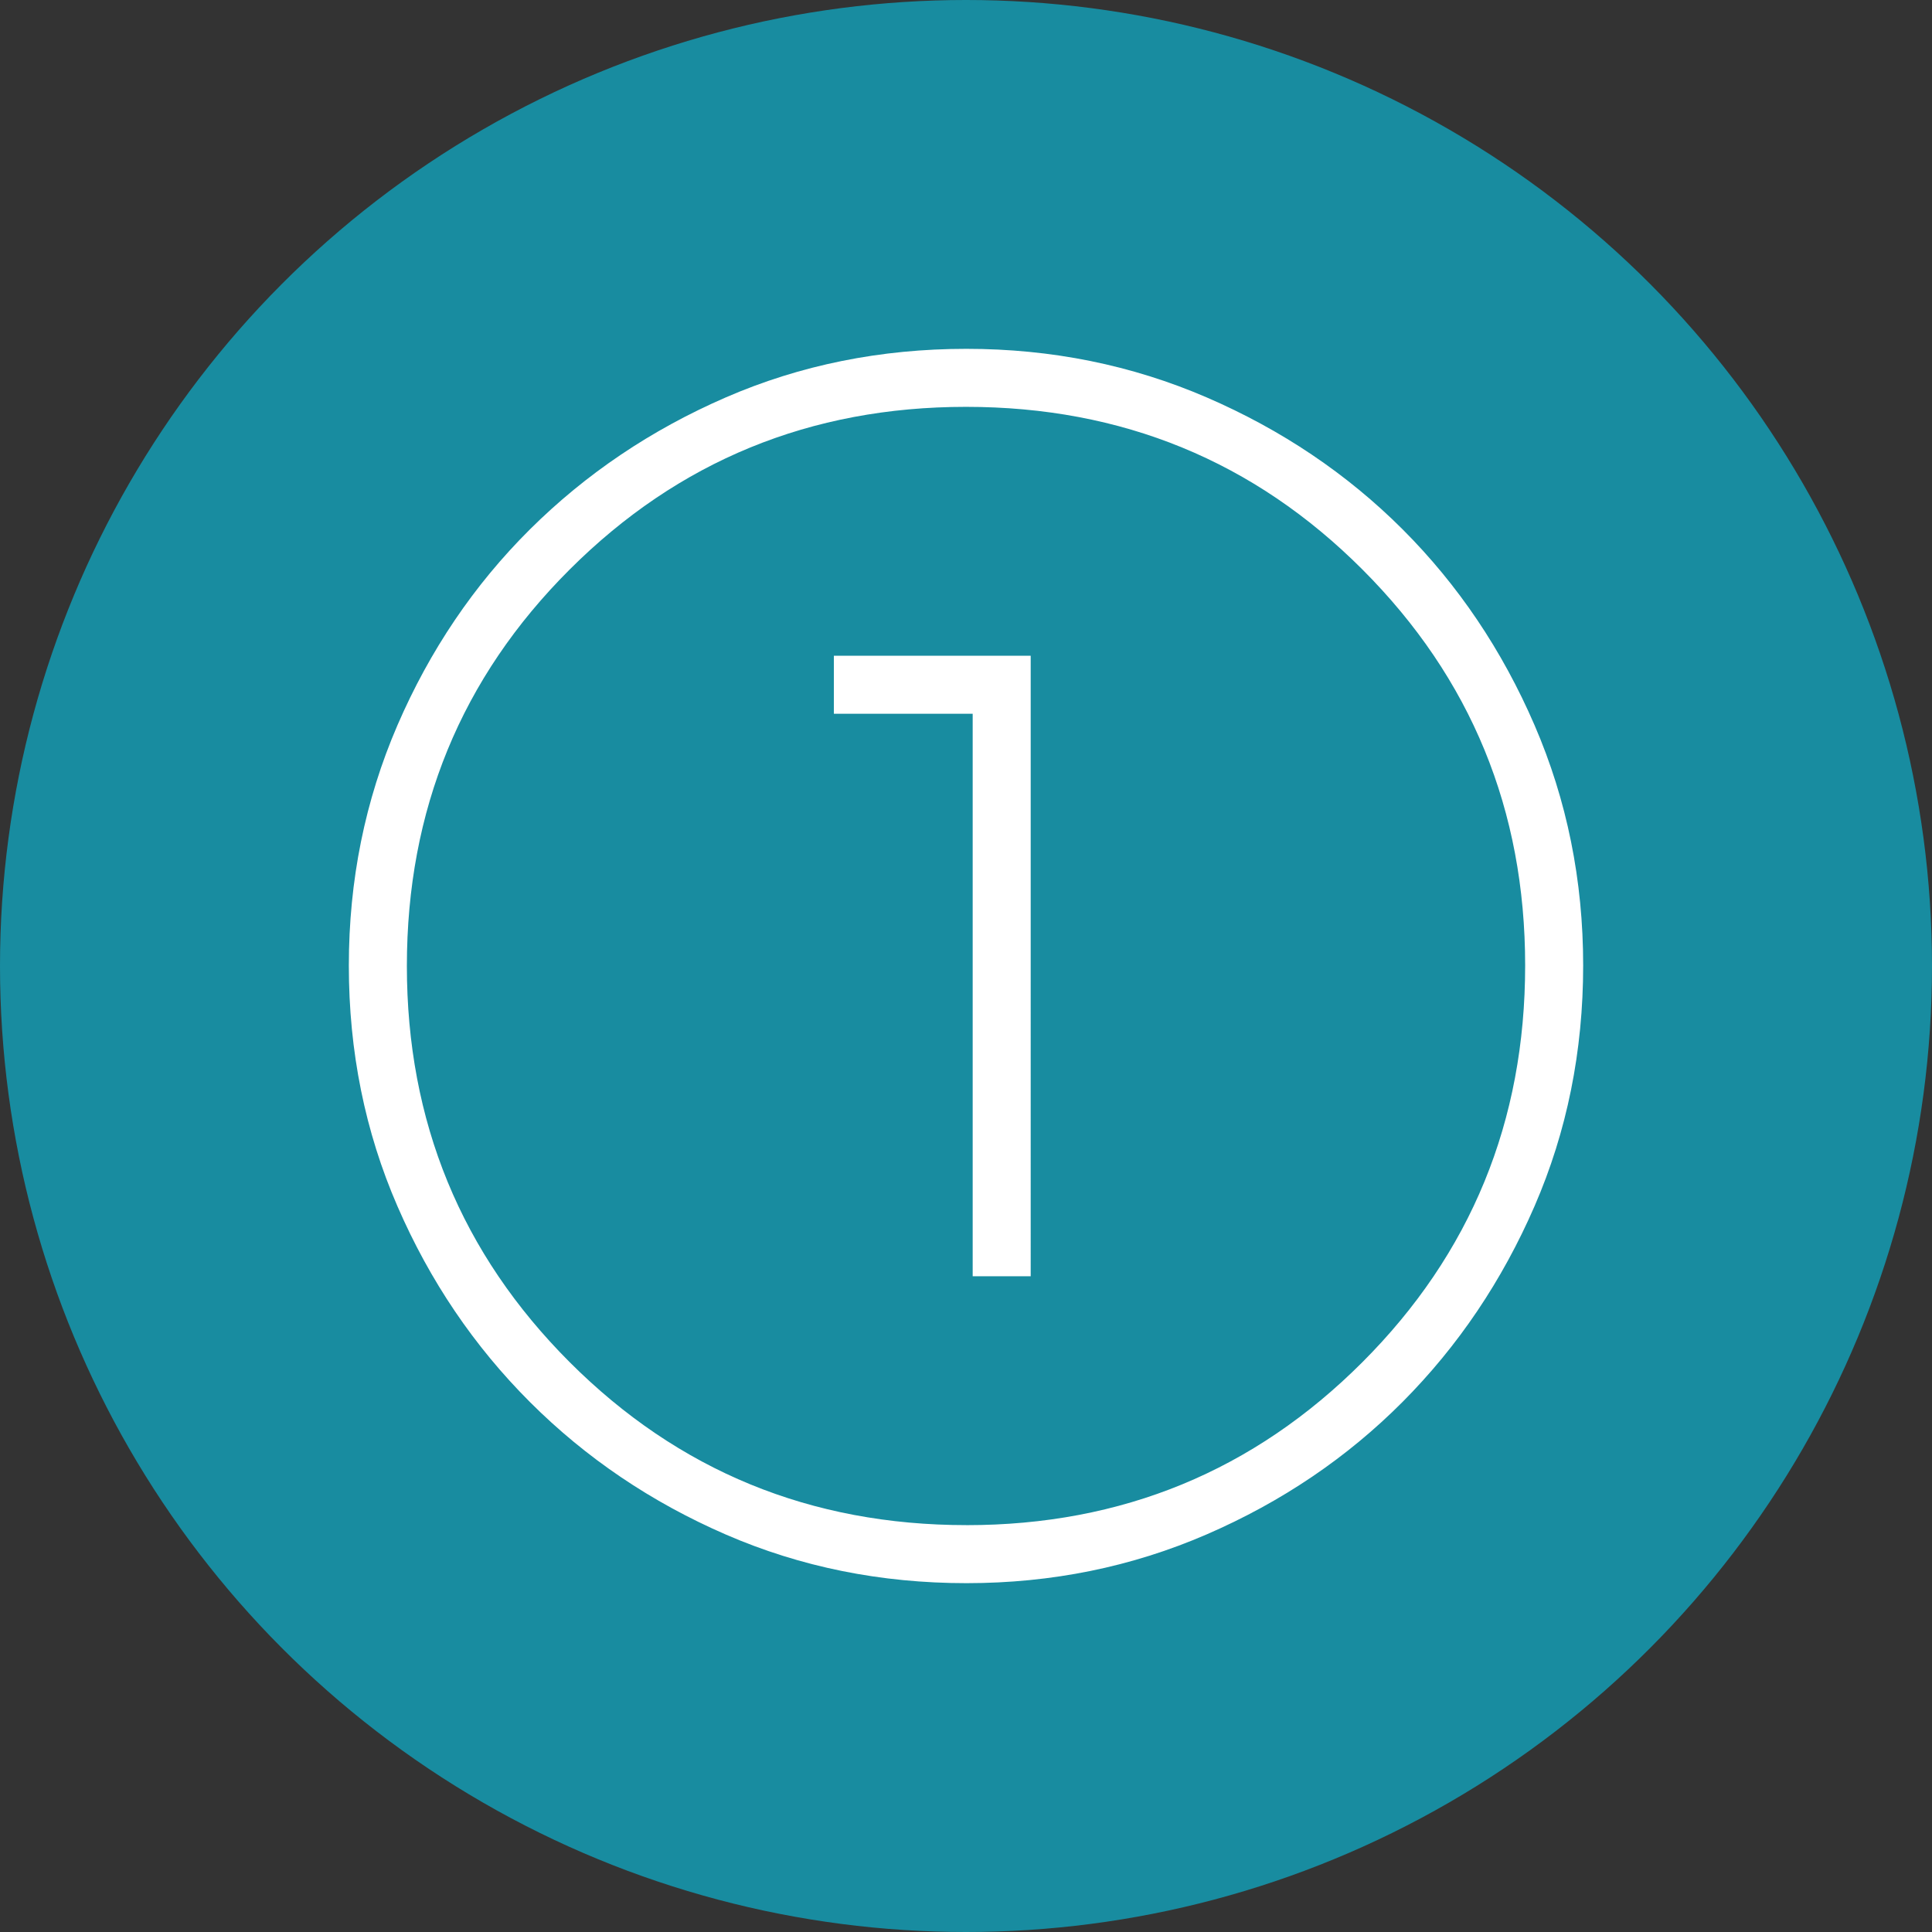
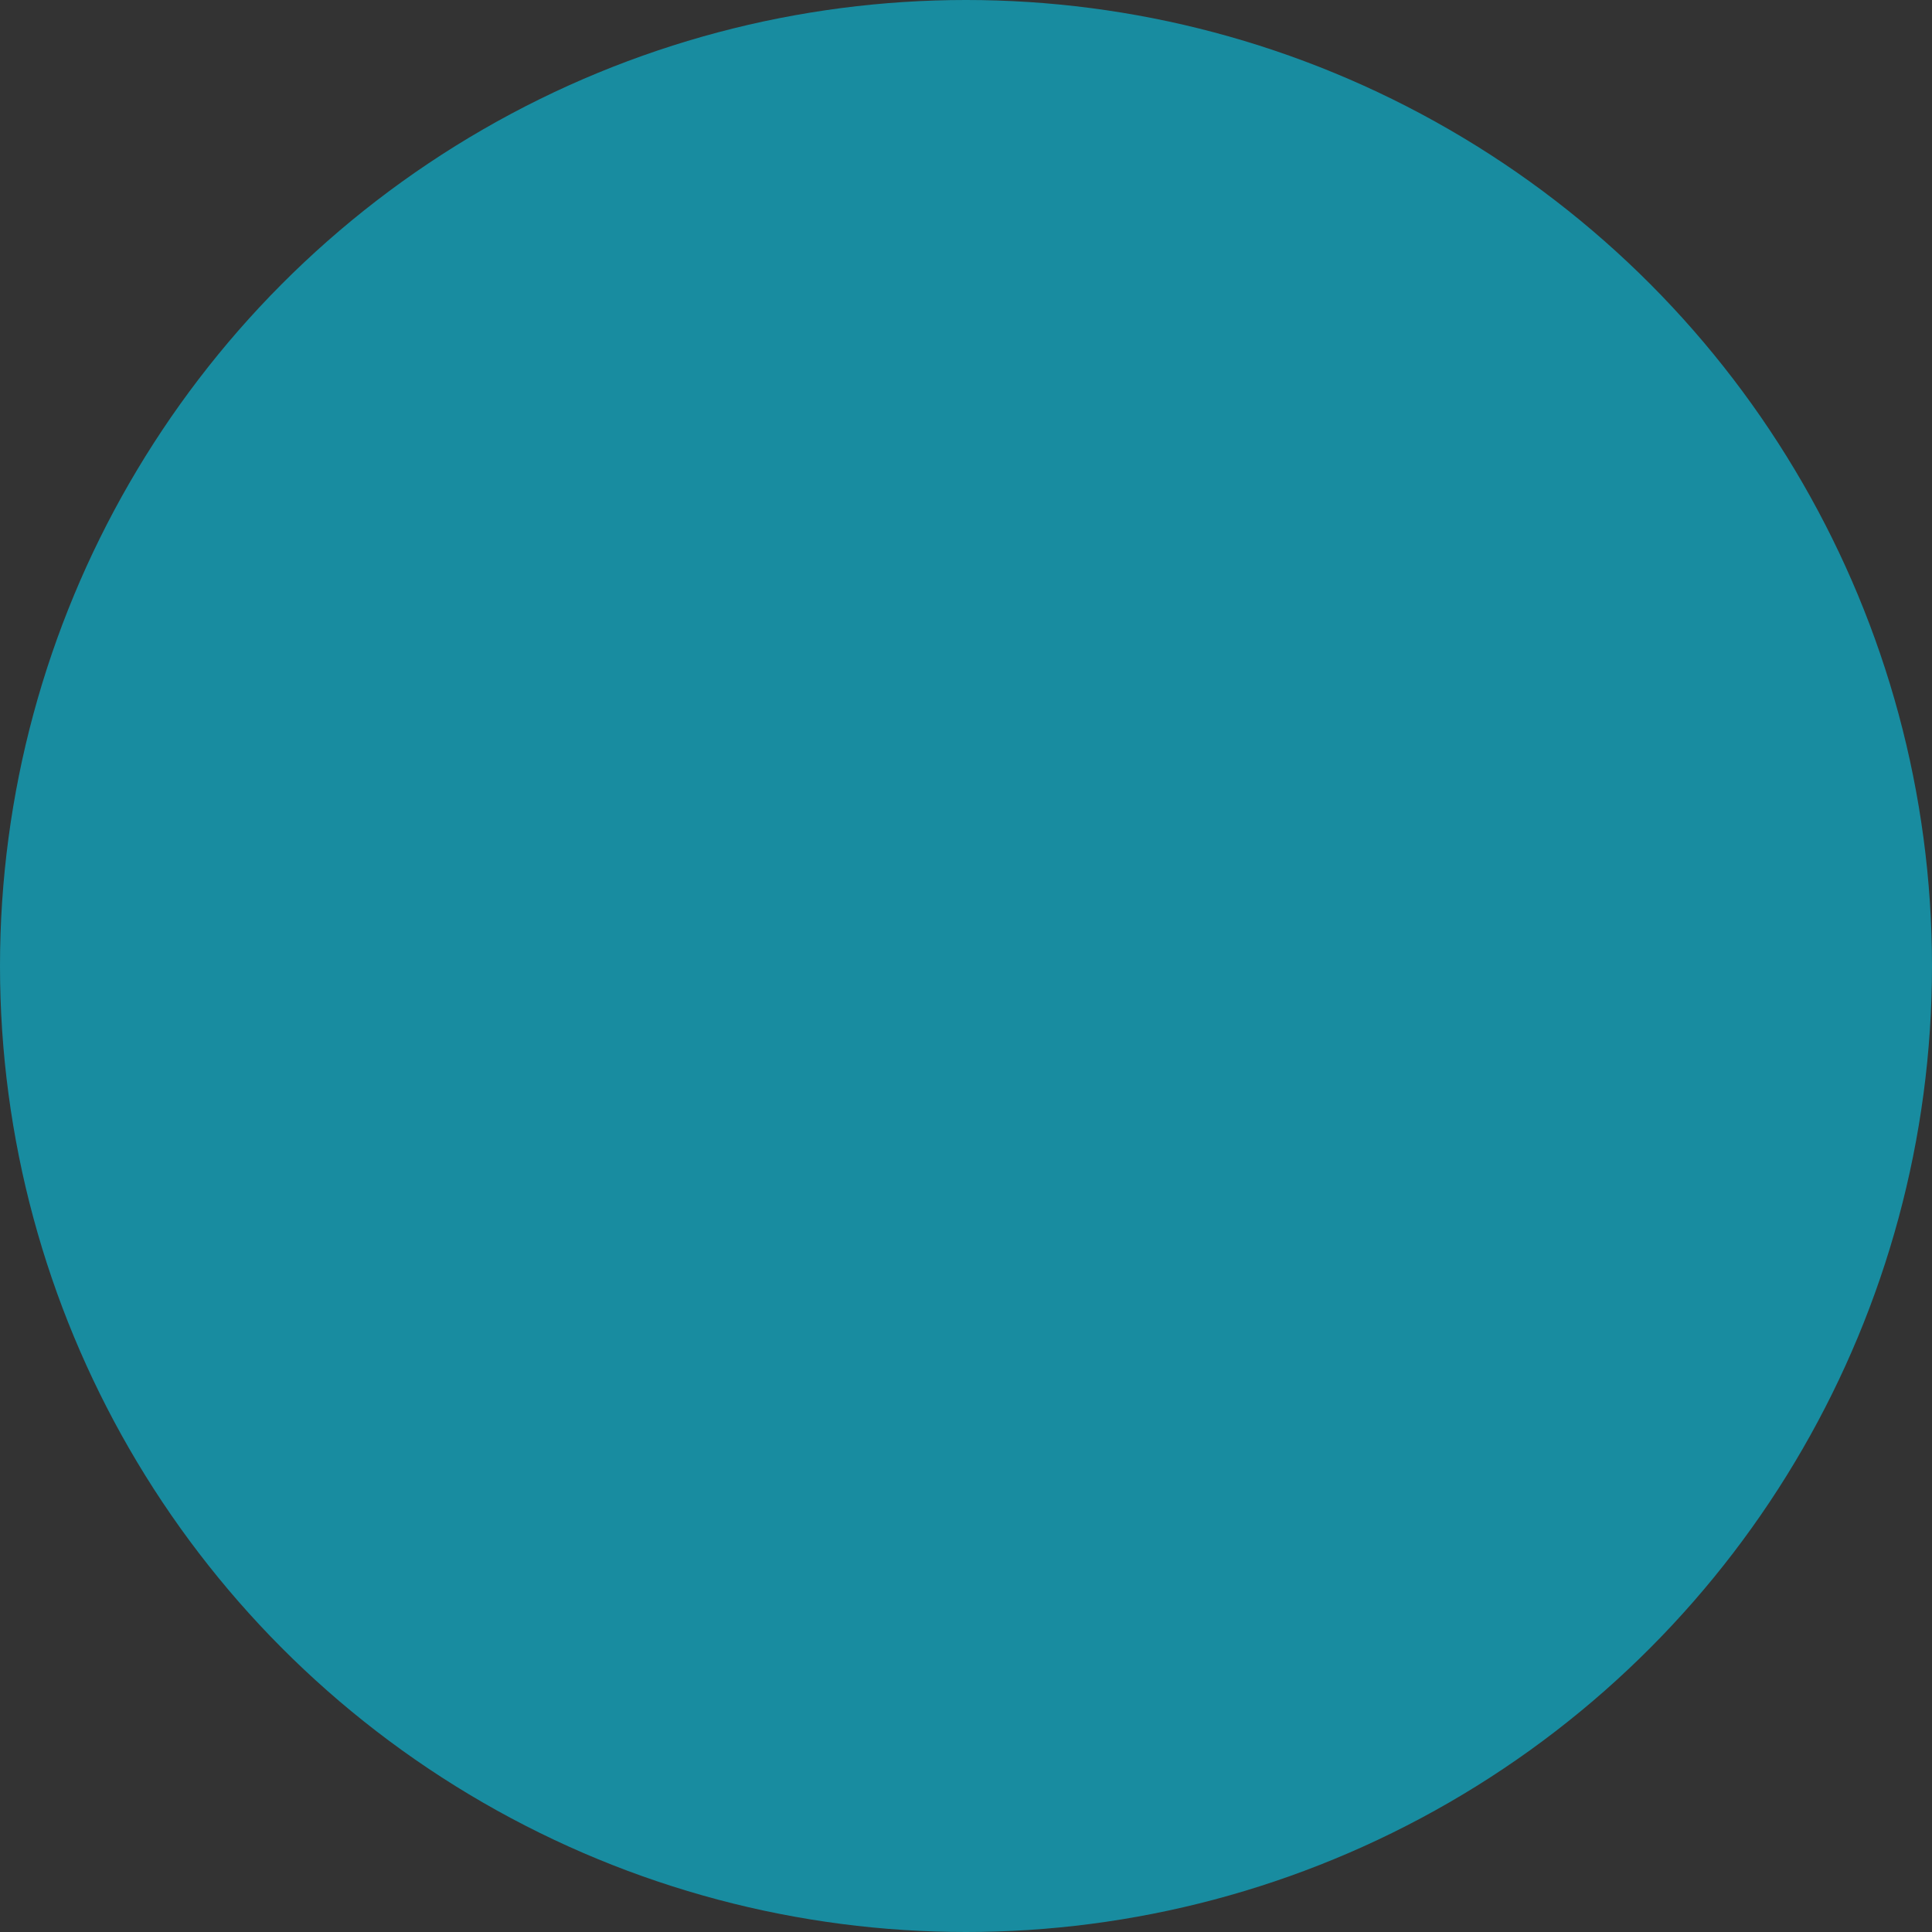
<svg xmlns="http://www.w3.org/2000/svg" width="72" height="72" fill="none">
  <rect width="100%" height="100%" fill="#333333" stroke="none" />
  <circle cx="36" cy="36" r="36" fill="#188CA0" />
-   <path d="M36.02 59c-3.195 0-6.184-.603-8.966-1.81-2.782-1.208-5.216-2.853-7.301-4.936-2.086-2.084-3.733-4.516-4.94-7.298C13.603 42.174 13 39.184 13 35.987c0-3.175.604-6.16 1.81-8.956 1.208-2.795 2.853-5.229 4.936-7.3 2.084-2.07 4.516-3.71 7.298-4.919C29.826 13.604 32.816 13 36.013 13c3.175 0 6.16.604 8.956 1.81 2.795 1.208 5.228 2.846 7.3 4.915 2.07 2.07 3.71 4.502 4.919 7.3C58.396 29.822 59 32.807 59 35.98c0 3.195-.603 6.184-1.81 8.966-1.208 2.782-2.846 5.213-4.915 7.294-2.07 2.08-4.502 3.726-7.3 4.94C42.178 58.393 39.193 59 36.02 59zm.001-2.162c5.79 0 10.706-2.024 14.75-6.072 4.045-4.047 6.067-8.976 6.067-14.787 0-5.79-2.02-10.706-6.059-14.75-4.038-4.045-8.965-6.067-14.779-6.067-5.797 0-10.72 2.02-14.767 6.059-4.047 4.038-6.07 8.965-6.07 14.779 0 5.797 2.023 10.72 6.07 14.767 4.048 4.047 8.977 6.07 14.788 6.07zm.228-9.276h2.162V24.438h-7.335V26.6h5.173v20.962z" fill="#fff" />
</svg>